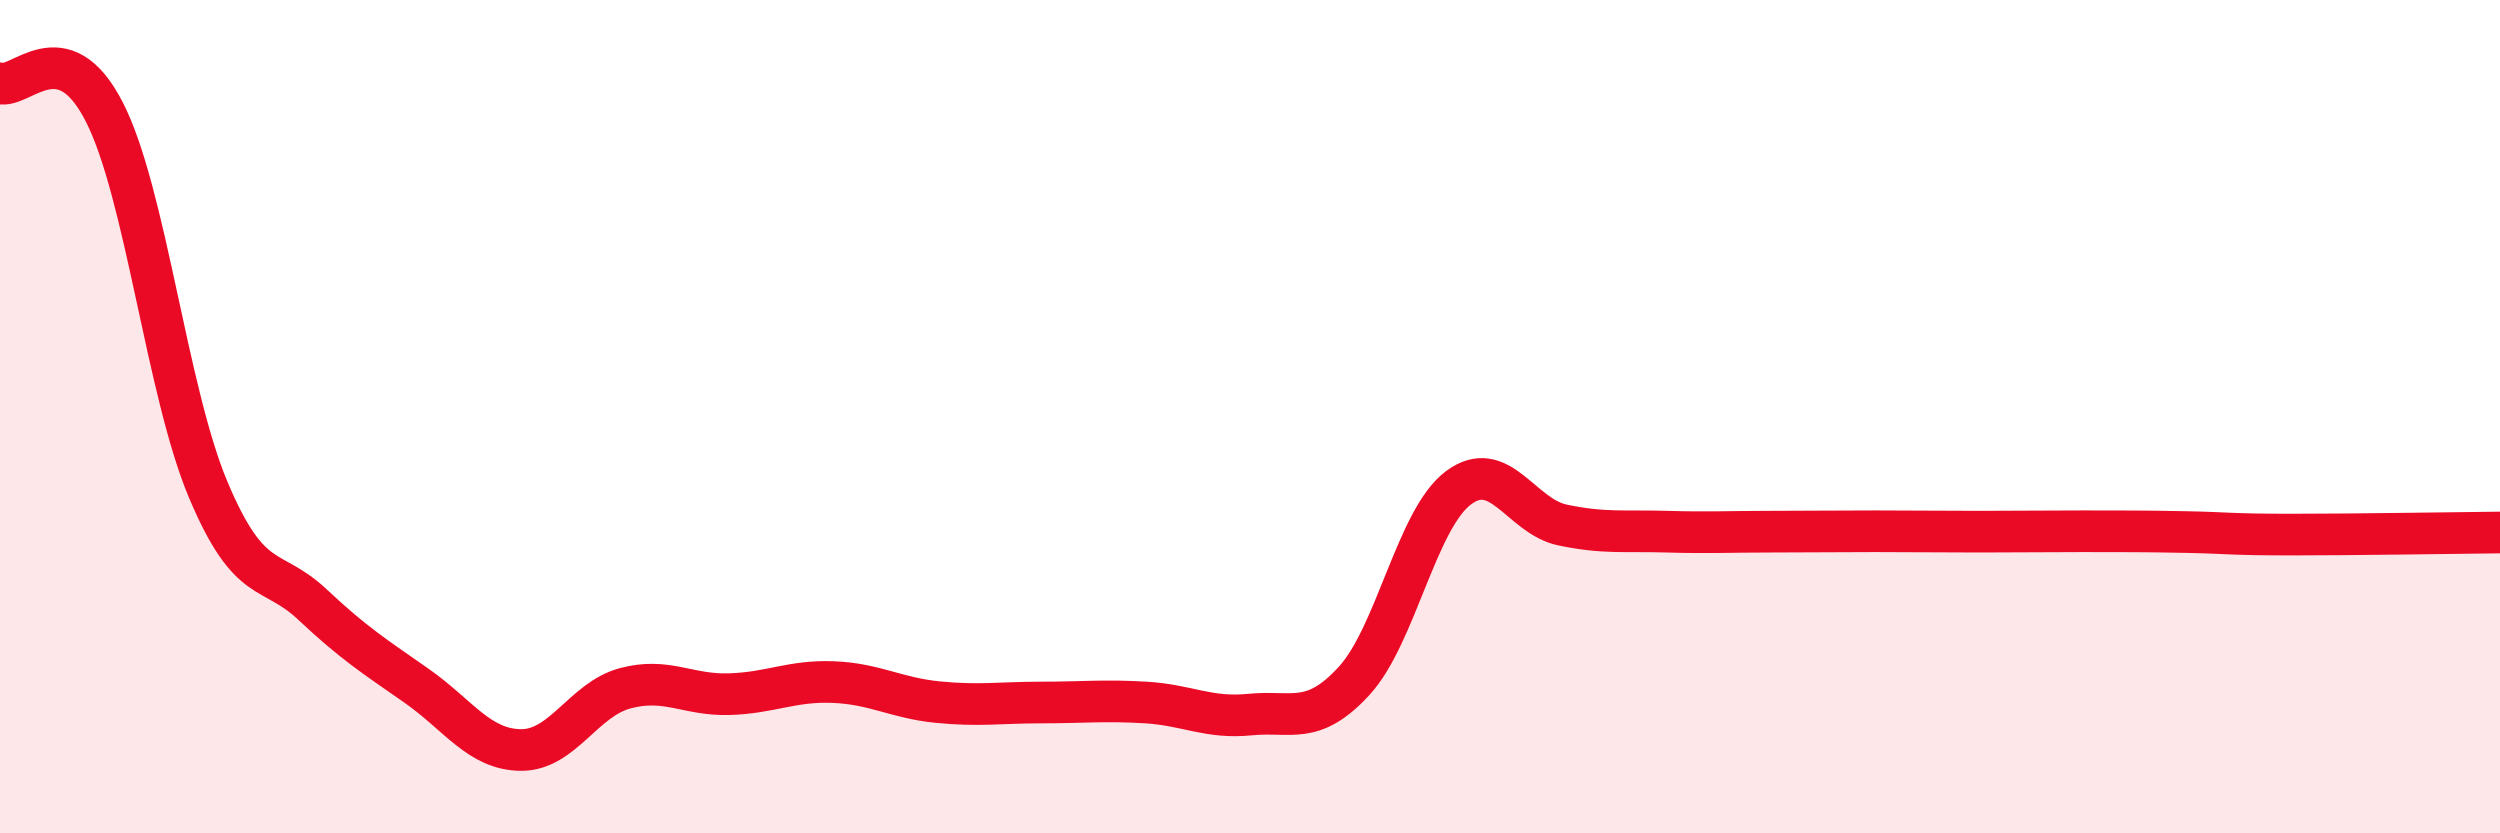
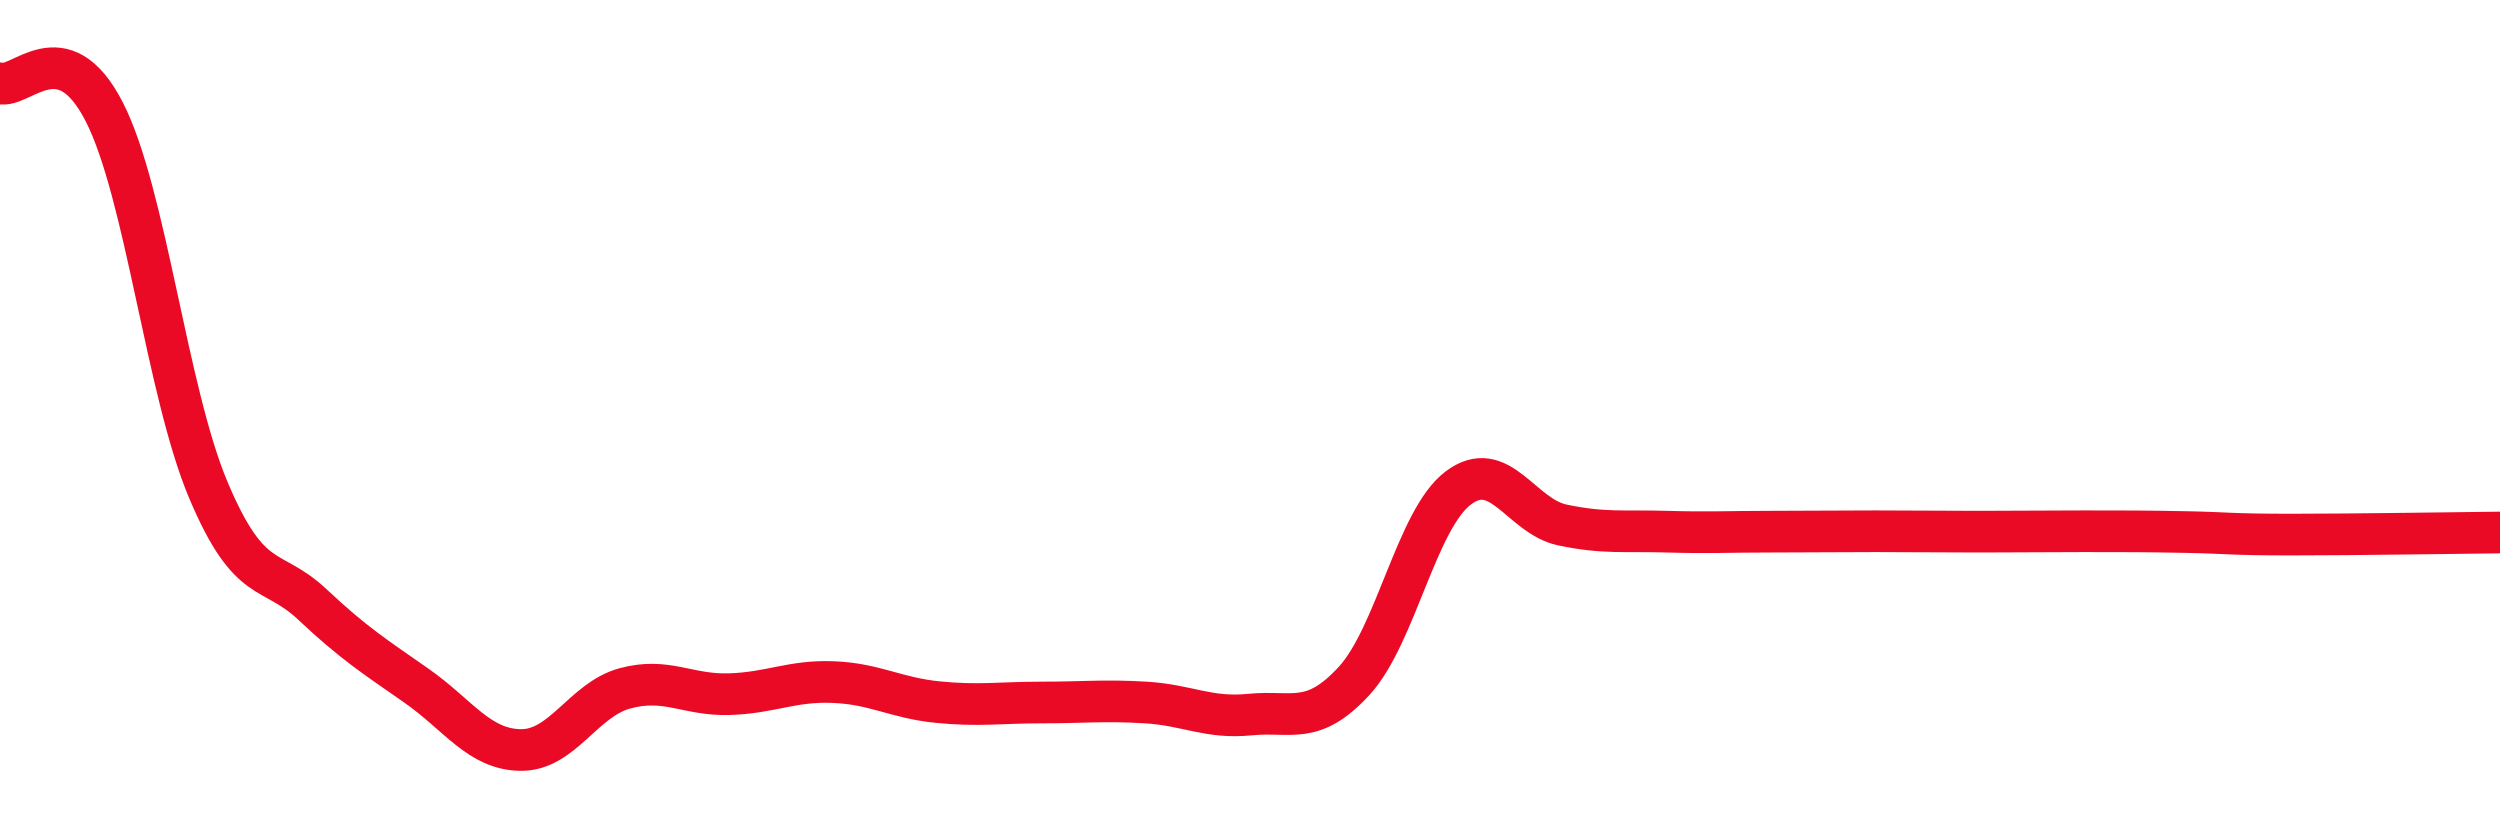
<svg xmlns="http://www.w3.org/2000/svg" width="60" height="20" viewBox="0 0 60 20">
-   <path d="M 0,2 C 0.5,2.14 1.5,0.73 2.5,2.68 C 3.5,4.63 4,9.39 5,11.76 C 6,14.13 6.5,13.57 7.5,14.51 C 8.5,15.45 9,15.76 10,16.46 C 11,17.16 11.5,17.99 12.5,18 C 13.5,18.01 14,16.79 15,16.52 C 16,16.25 16.5,16.69 17.5,16.66 C 18.5,16.63 19,16.33 20,16.37 C 21,16.41 21.5,16.75 22.5,16.85 C 23.5,16.95 24,16.86 25,16.86 C 26,16.86 26.5,16.8 27.5,16.86 C 28.5,16.92 29,17.25 30,17.15 C 31,17.05 31.5,17.43 32.5,16.34 C 33.5,15.25 34,12.46 35,11.71 C 36,10.96 36.5,12.39 37.5,12.6 C 38.5,12.81 39,12.73 40,12.76 C 41,12.79 41.5,12.76 42.5,12.76 C 43.5,12.76 44,12.75 45,12.75 C 46,12.75 46.5,12.76 47.5,12.76 C 48.5,12.76 49,12.75 50,12.75 C 51,12.75 51.5,12.75 52.5,12.77 C 53.5,12.79 53.5,12.83 55,12.83 C 56.5,12.83 59,12.79 60,12.78L60 20L0 20Z" fill="#EB0A25" opacity="0.1" stroke-linecap="round" stroke-linejoin="round" />
  <path d="M 0,2 C 0.5,2.14 1.5,0.73 2.5,2.68 C 3.5,4.63 4,9.39 5,11.76 C 6,14.13 6.5,13.57 7.5,14.51 C 8.5,15.45 9,15.76 10,16.46 C 11,17.16 11.5,17.99 12.5,18 C 13.5,18.01 14,16.79 15,16.52 C 16,16.25 16.5,16.69 17.5,16.66 C 18.5,16.63 19,16.33 20,16.37 C 21,16.41 21.5,16.75 22.5,16.85 C 23.5,16.95 24,16.86 25,16.86 C 26,16.86 26.5,16.8 27.5,16.86 C 28.5,16.92 29,17.25 30,17.15 C 31,17.05 31.5,17.43 32.5,16.34 C 33.5,15.25 34,12.46 35,11.71 C 36,10.96 36.5,12.39 37.5,12.6 C 38.5,12.81 39,12.73 40,12.76 C 41,12.79 41.5,12.76 42.5,12.76 C 43.5,12.76 44,12.75 45,12.75 C 46,12.75 46.5,12.76 47.5,12.76 C 48.5,12.76 49,12.75 50,12.75 C 51,12.75 51.5,12.75 52.5,12.77 C 53.5,12.79 53.5,12.83 55,12.83 C 56.5,12.83 59,12.79 60,12.78" stroke="#EB0A25" stroke-width="1" fill="none" stroke-linecap="round" stroke-linejoin="round" />
</svg>